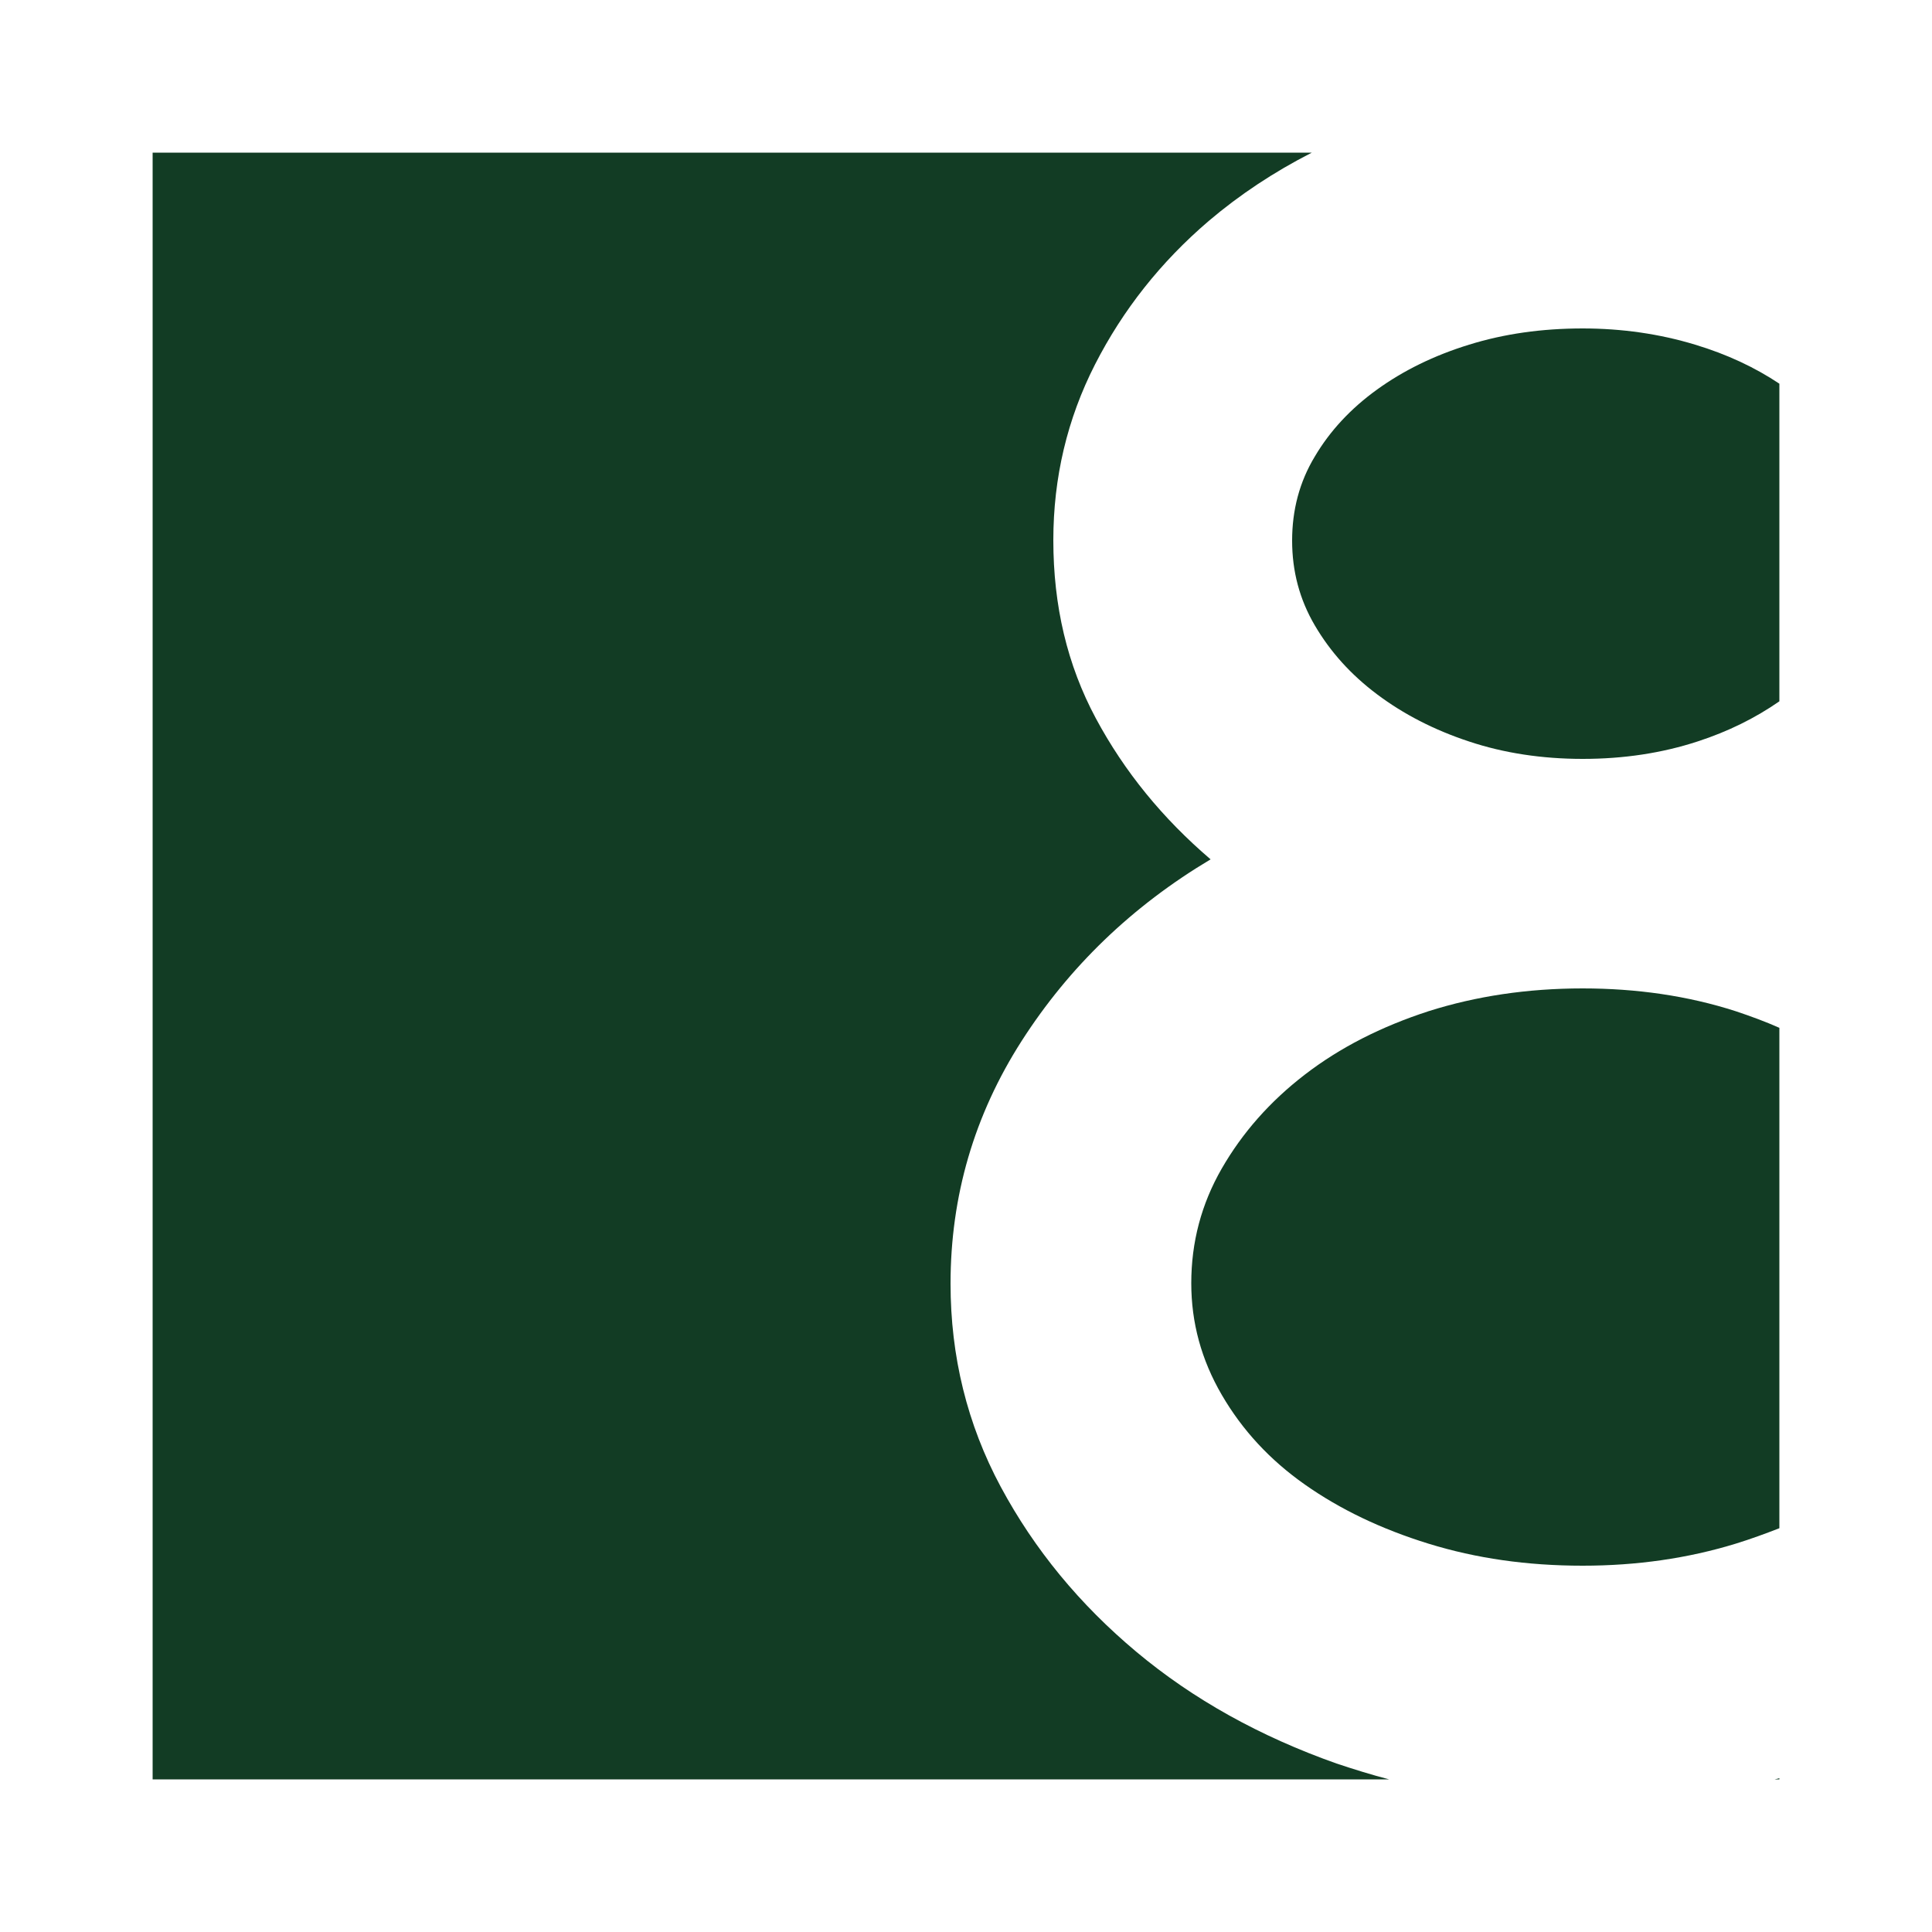
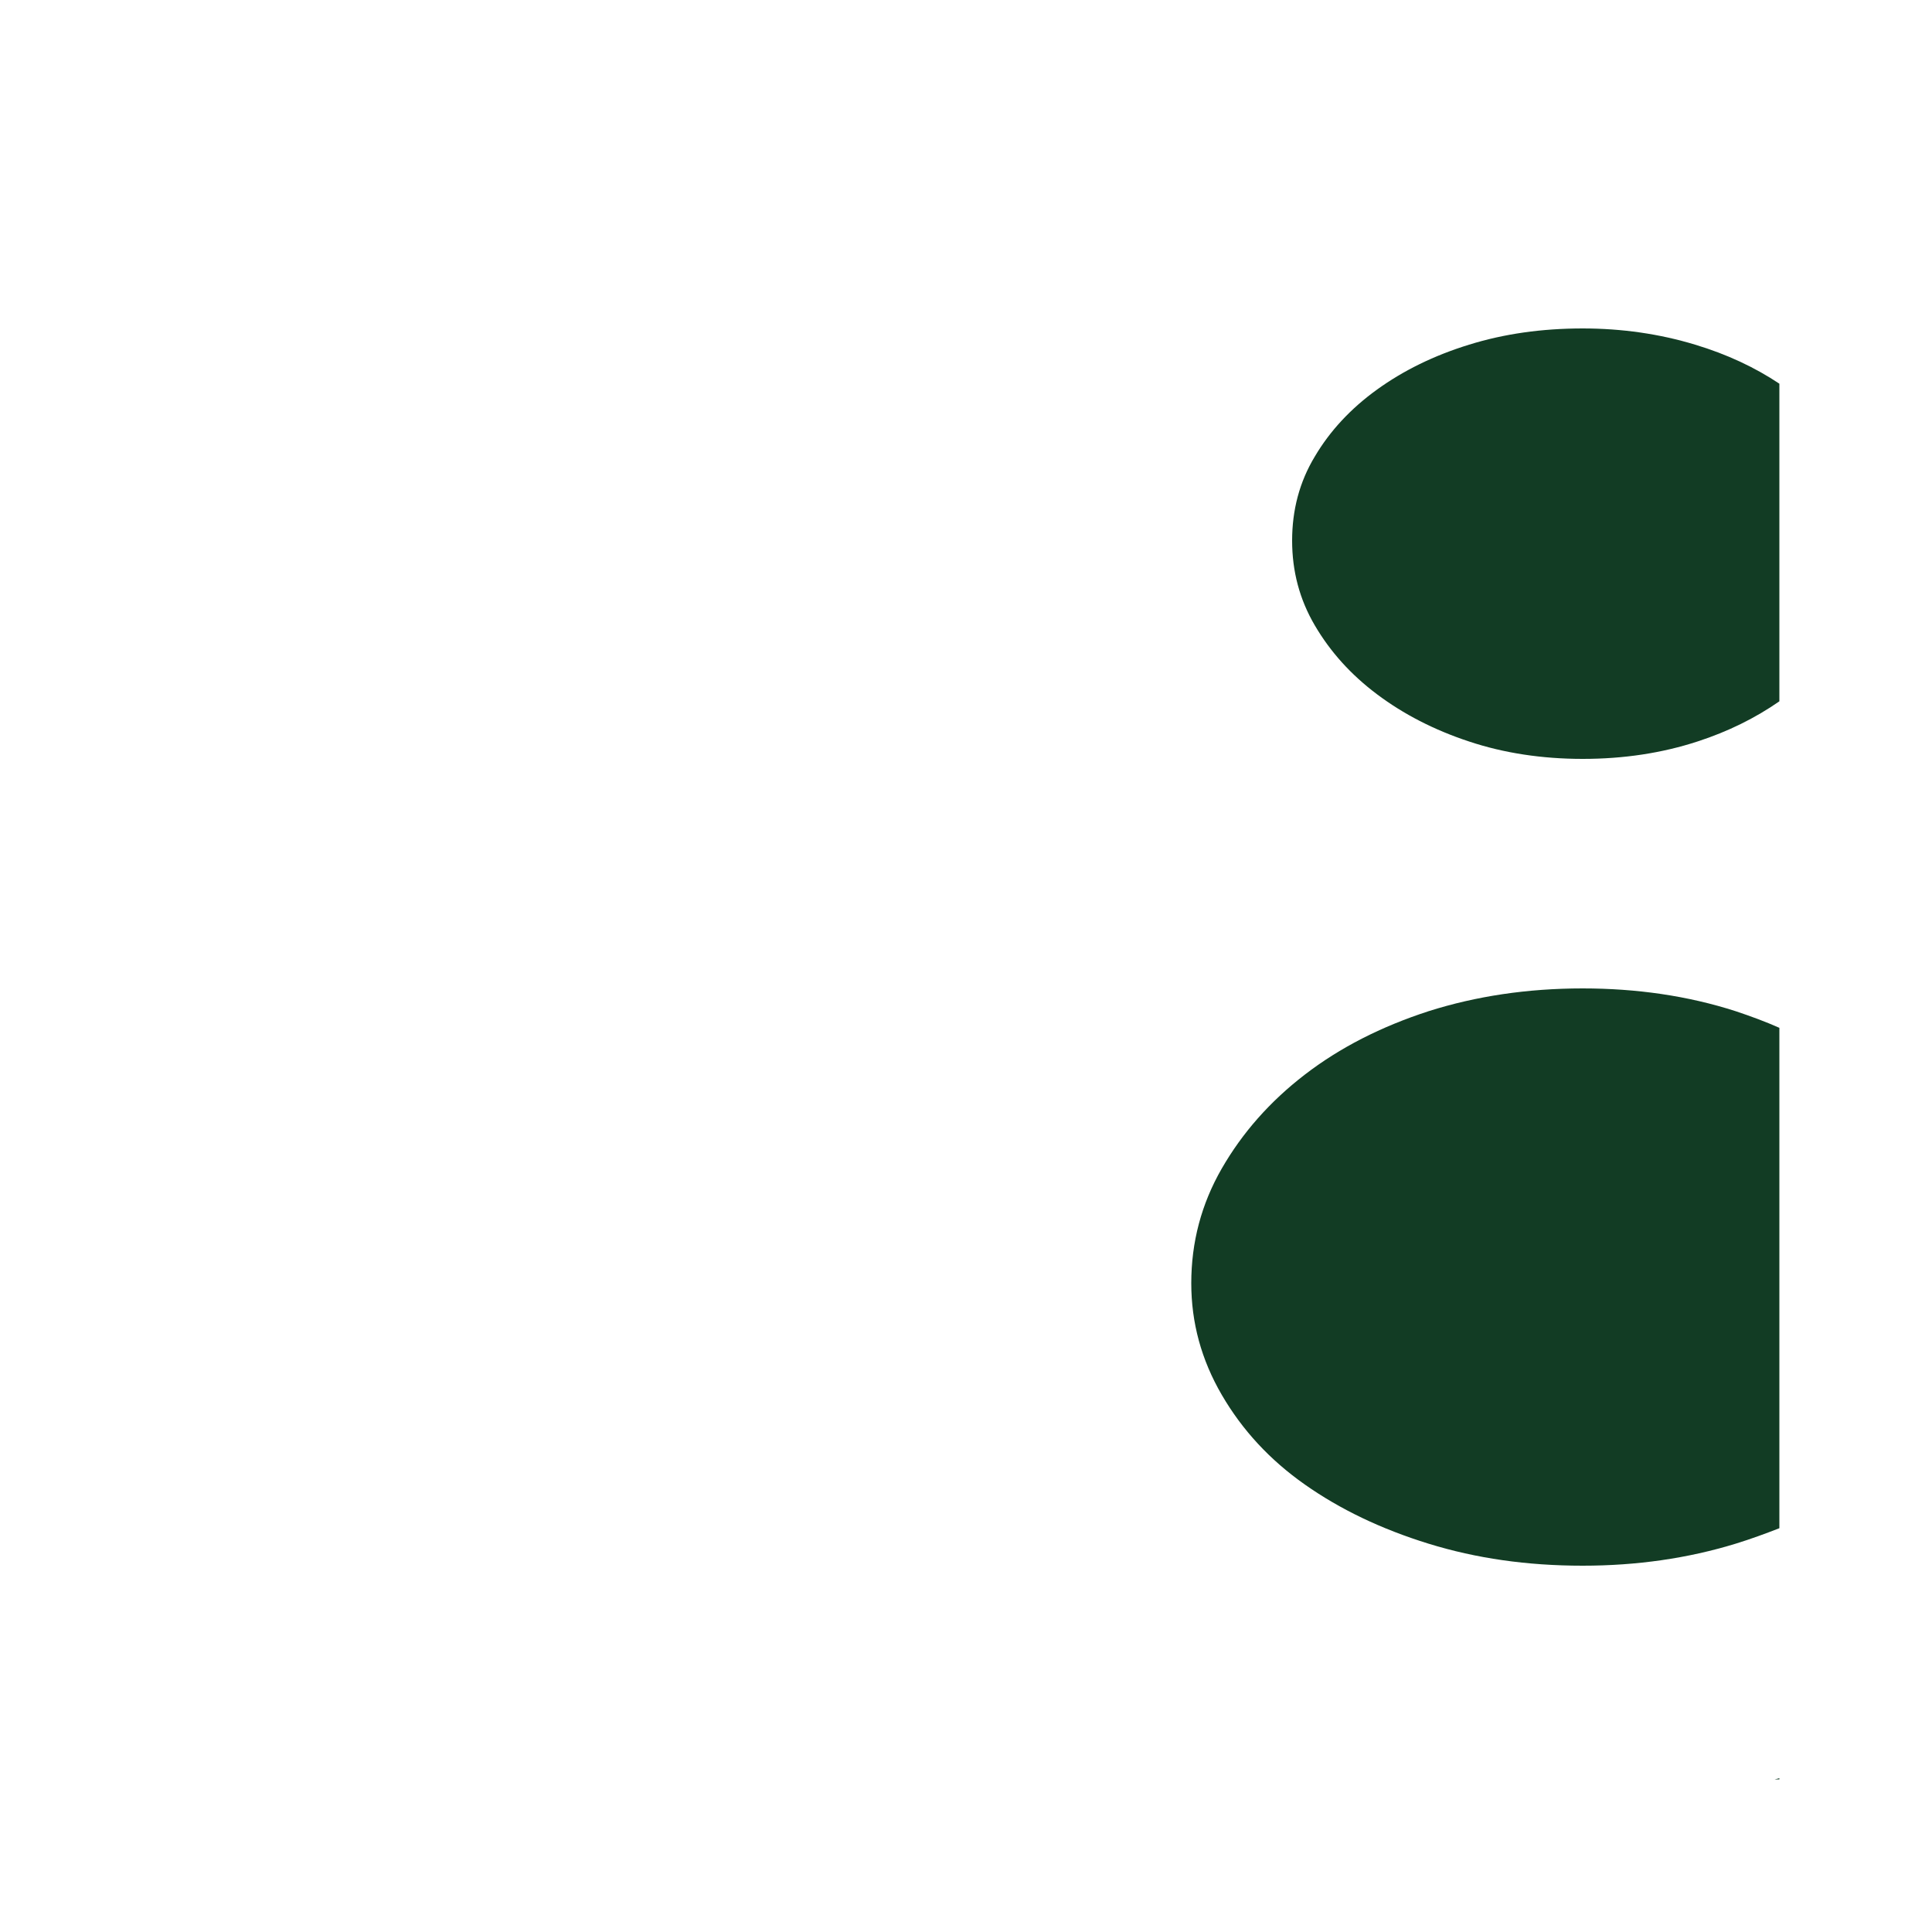
<svg xmlns="http://www.w3.org/2000/svg" version="1.1" id="Слой_1" x="0px" y="0px" viewBox="0 0 500 500" style="enable-background:new 0 0 500 500;" xml:space="preserve">
  <style type="text/css"> .st0{fill:#123C24;} </style>
  <g>
    <path class="st0" d="M460.5,266c-3.6-1.6-7.4-3-11.3-4.3c-12.4-4-25.7-5.9-39.6-5.9c-14.3,0-27.6,2-39.9,5.9 c-12.3,4-22.9,9.4-32,16.4c-9.1,7-16.2,15.1-21.5,24.3c-5.3,9.2-7.9,19.1-7.9,29.7c0,10.2,2.6,19.8,7.9,28.9 c5.3,9.1,12.4,16.8,21.5,23.2c9.1,6.4,19.7,11.5,32,15.3c12.3,3.8,25.5,5.7,39.9,5.7c14,0,27.2-1.9,39.6-5.7 c3.9-1.2,7.7-2.6,11.3-4V266z" />
    <path class="st0" d="M340.3,161.9c4,6.8,9.3,12.7,16.1,17.8c6.8,5.1,14.7,9.2,23.8,12.2c9,3,18.9,4.5,29.4,4.5 c10.6,0,20.5-1.5,29.7-4.5c8-2.6,15-6.1,21.2-10.4V99.3c-6.3-4.2-13.5-7.6-21.8-10.1c-9.2-2.8-19-4.2-29.1-4.2 c-10.6,0-20.4,1.4-29.4,4.2c-9.1,2.8-17,6.7-23.8,11.6c-6.8,4.9-12.2,10.7-16.1,17.3c-4,6.6-5.9,13.9-5.9,21.8 S336.3,155.1,340.3,161.9z" />
    <path class="st0" d="M459.3,460.5h1.2v-0.3C460.1,460.3,459.7,460.4,459.3,460.5z" />
-     <path class="st0" d="M345.9,456.4c-19.8-7-37.1-16.6-51.8-28.9c-14.7-12.3-26.4-26.5-35.1-42.7c-8.7-16.2-13-33.8-13-52.6 c0-22.6,6.1-43.6,18.4-62.8c12.3-19.2,28.6-34.9,48.9-47c-12.4-10.6-22.3-22.7-29.7-36.5c-7.4-13.8-11-29.1-11-46.1 c0-16.2,3.6-31.4,10.8-45.5c7.2-14.1,17-26.5,29.4-37.1c8-6.8,16.9-12.7,26.7-17.7h-300v421h320 C354.9,459.3,350.4,457.9,345.9,456.4z" />
  </g>
</svg>